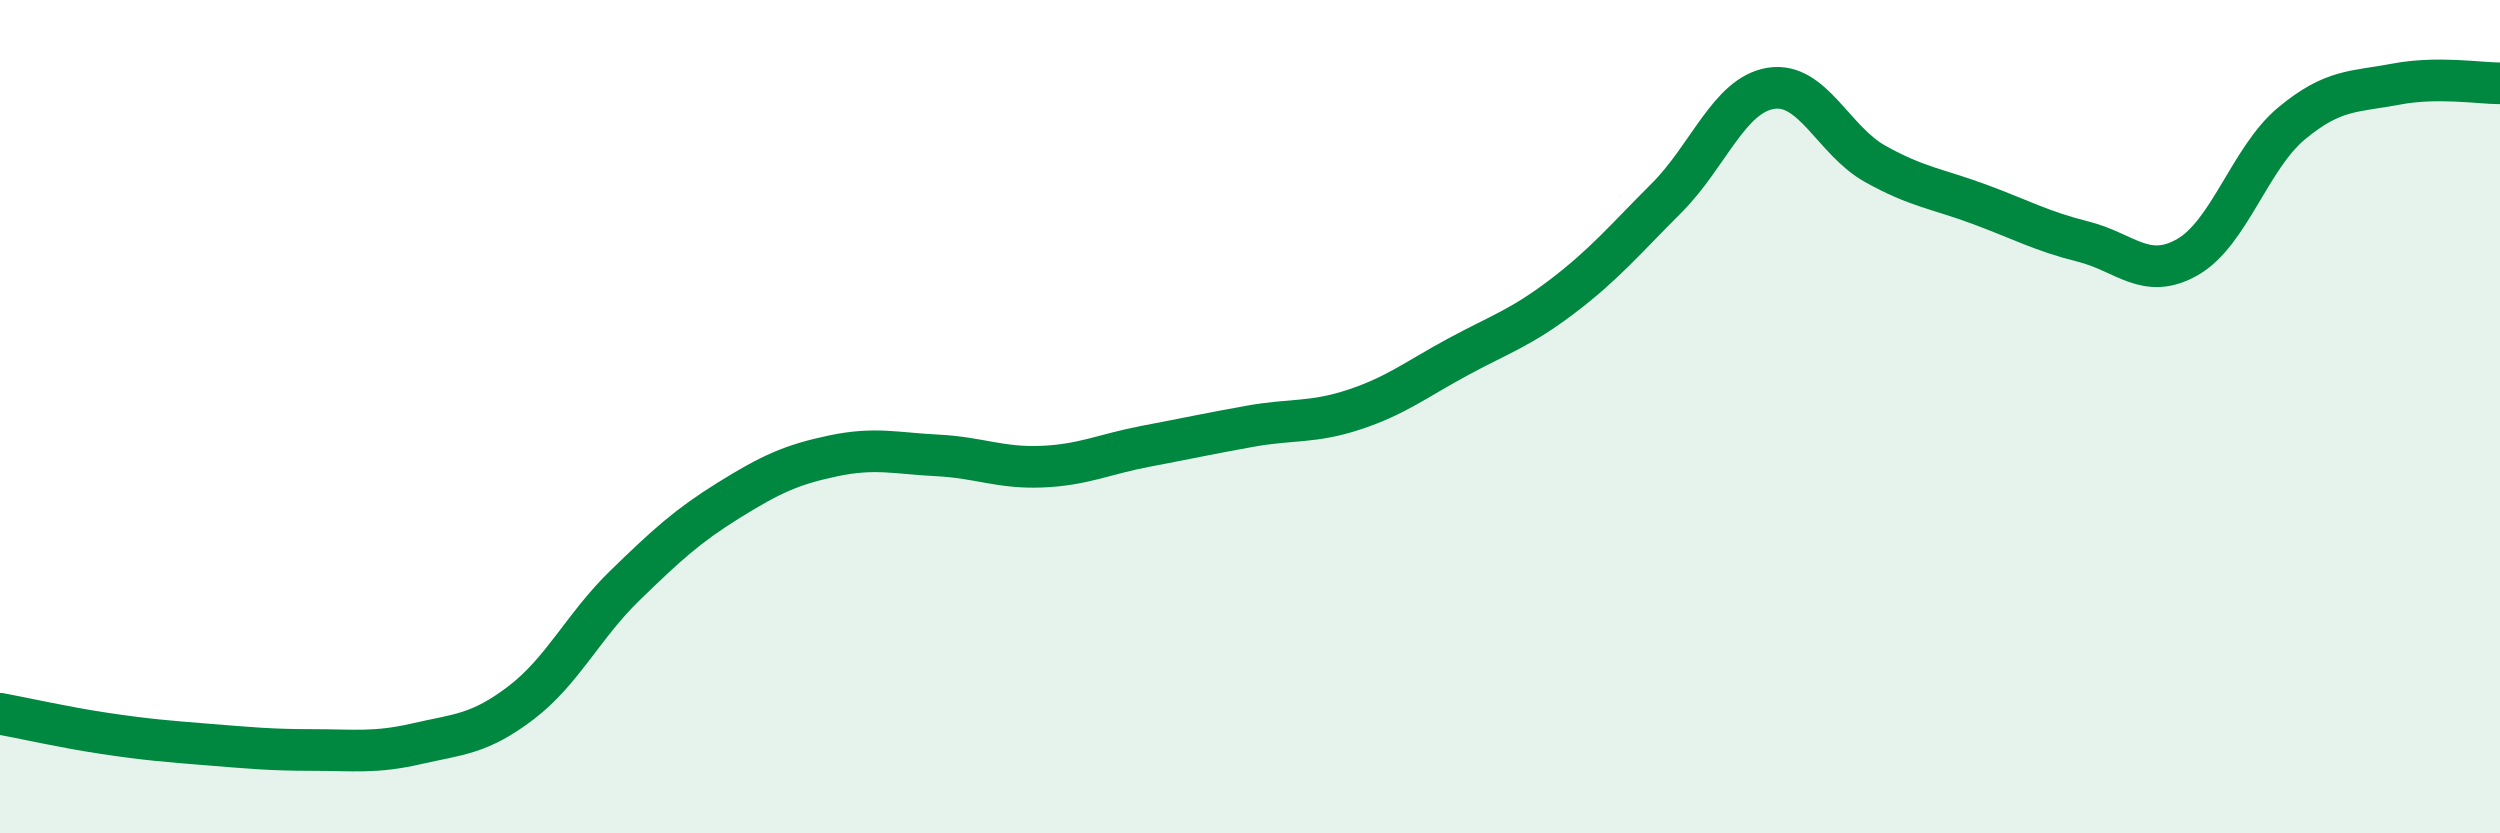
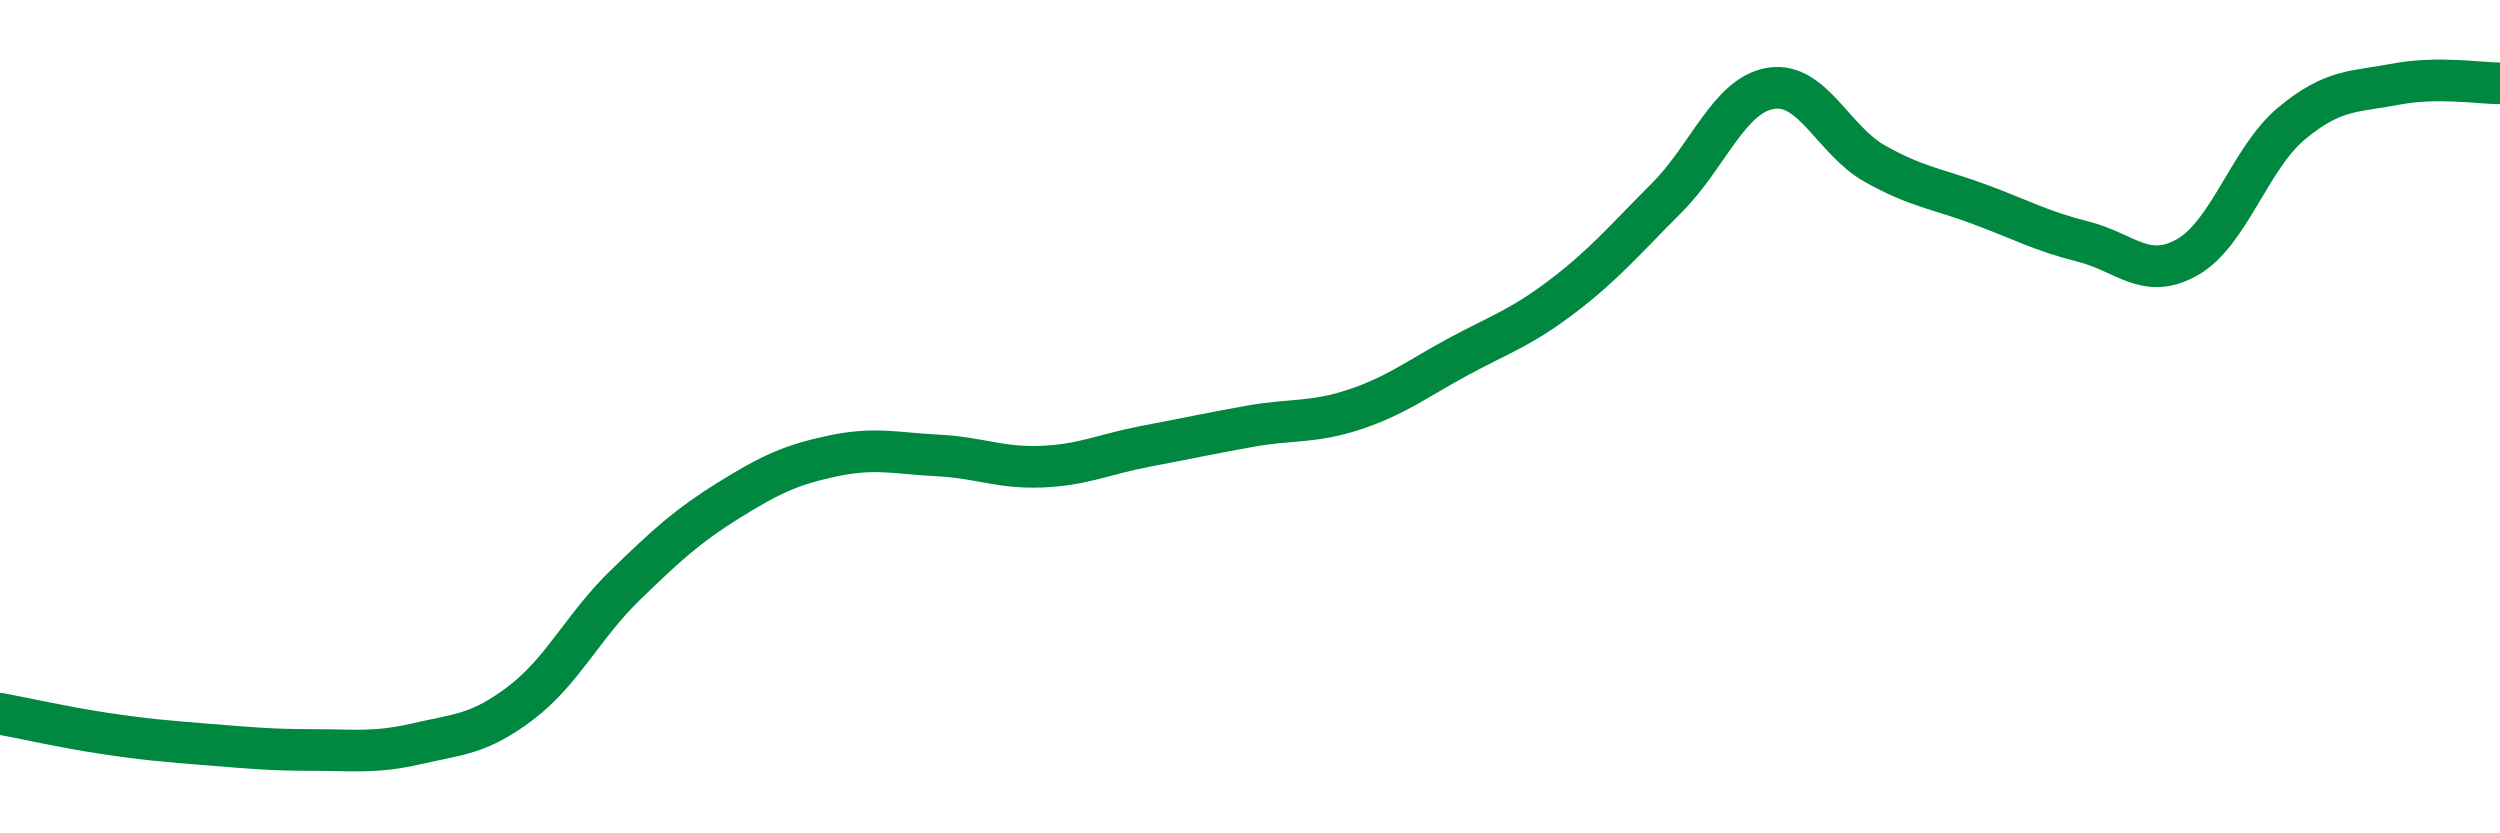
<svg xmlns="http://www.w3.org/2000/svg" width="60" height="20" viewBox="0 0 60 20">
-   <path d="M 0,17.13 C 0.5,17.22 1.5,17.45 2.5,17.6 C 3.5,17.75 4,17.79 5,17.87 C 6,17.95 6.5,18 7.5,18 C 8.5,18 9,18.08 10,17.85 C 11,17.62 11.5,17.63 12.5,16.87 C 13.5,16.11 14,15.02 15,14.05 C 16,13.08 16.5,12.62 17.5,12 C 18.5,11.38 19,11.15 20,10.94 C 21,10.73 21.5,10.88 22.5,10.93 C 23.5,10.98 24,11.24 25,11.2 C 26,11.16 26.5,10.9 27.5,10.71 C 28.5,10.52 29,10.41 30,10.23 C 31,10.05 31.5,10.16 32.5,9.83 C 33.5,9.5 34,9.1 35,8.56 C 36,8.02 36.5,7.87 37.5,7.11 C 38.5,6.35 39,5.75 40,4.75 C 41,3.75 41.5,2.28 42.5,2.12 C 43.5,1.96 44,3.37 45,3.93 C 46,4.49 46.5,4.53 47.5,4.9 C 48.5,5.27 49,5.55 50,5.8 C 51,6.05 51.5,6.74 52.5,6.17 C 53.5,5.6 54,3.79 55,2.96 C 56,2.13 56.5,2.21 57.5,2.02 C 58.5,1.83 59.5,2 60,2L60 20L0 20Z" fill="#008740" opacity="0.1" stroke-linecap="round" stroke-linejoin="round" />
  <path d="M 0,17.13 C 0.5,17.22 1.5,17.45 2.5,17.6 C 3.5,17.75 4,17.79 5,17.87 C 6,17.95 6.5,18 7.5,18 C 8.5,18 9,18.08 10,17.85 C 11,17.62 11.5,17.63 12.5,16.87 C 13.5,16.11 14,15.02 15,14.05 C 16,13.08 16.5,12.62 17.5,12 C 18.5,11.38 19,11.15 20,10.94 C 21,10.73 21.5,10.88 22.5,10.93 C 23.5,10.98 24,11.24 25,11.2 C 26,11.16 26.5,10.9 27.5,10.71 C 28.5,10.52 29,10.41 30,10.23 C 31,10.05 31.5,10.16 32.5,9.83 C 33.5,9.5 34,9.1 35,8.56 C 36,8.02 36.5,7.87 37.5,7.11 C 38.5,6.35 39,5.75 40,4.75 C 41,3.75 41.5,2.28 42.5,2.12 C 43.5,1.96 44,3.37 45,3.93 C 46,4.49 46.5,4.53 47.5,4.9 C 48.5,5.27 49,5.55 50,5.8 C 51,6.05 51.5,6.74 52.5,6.17 C 53.5,5.6 54,3.79 55,2.96 C 56,2.13 56.5,2.21 57.5,2.02 C 58.5,1.83 59.5,2 60,2" stroke="#008740" stroke-width="1" fill="none" stroke-linecap="round" stroke-linejoin="round" />
</svg>